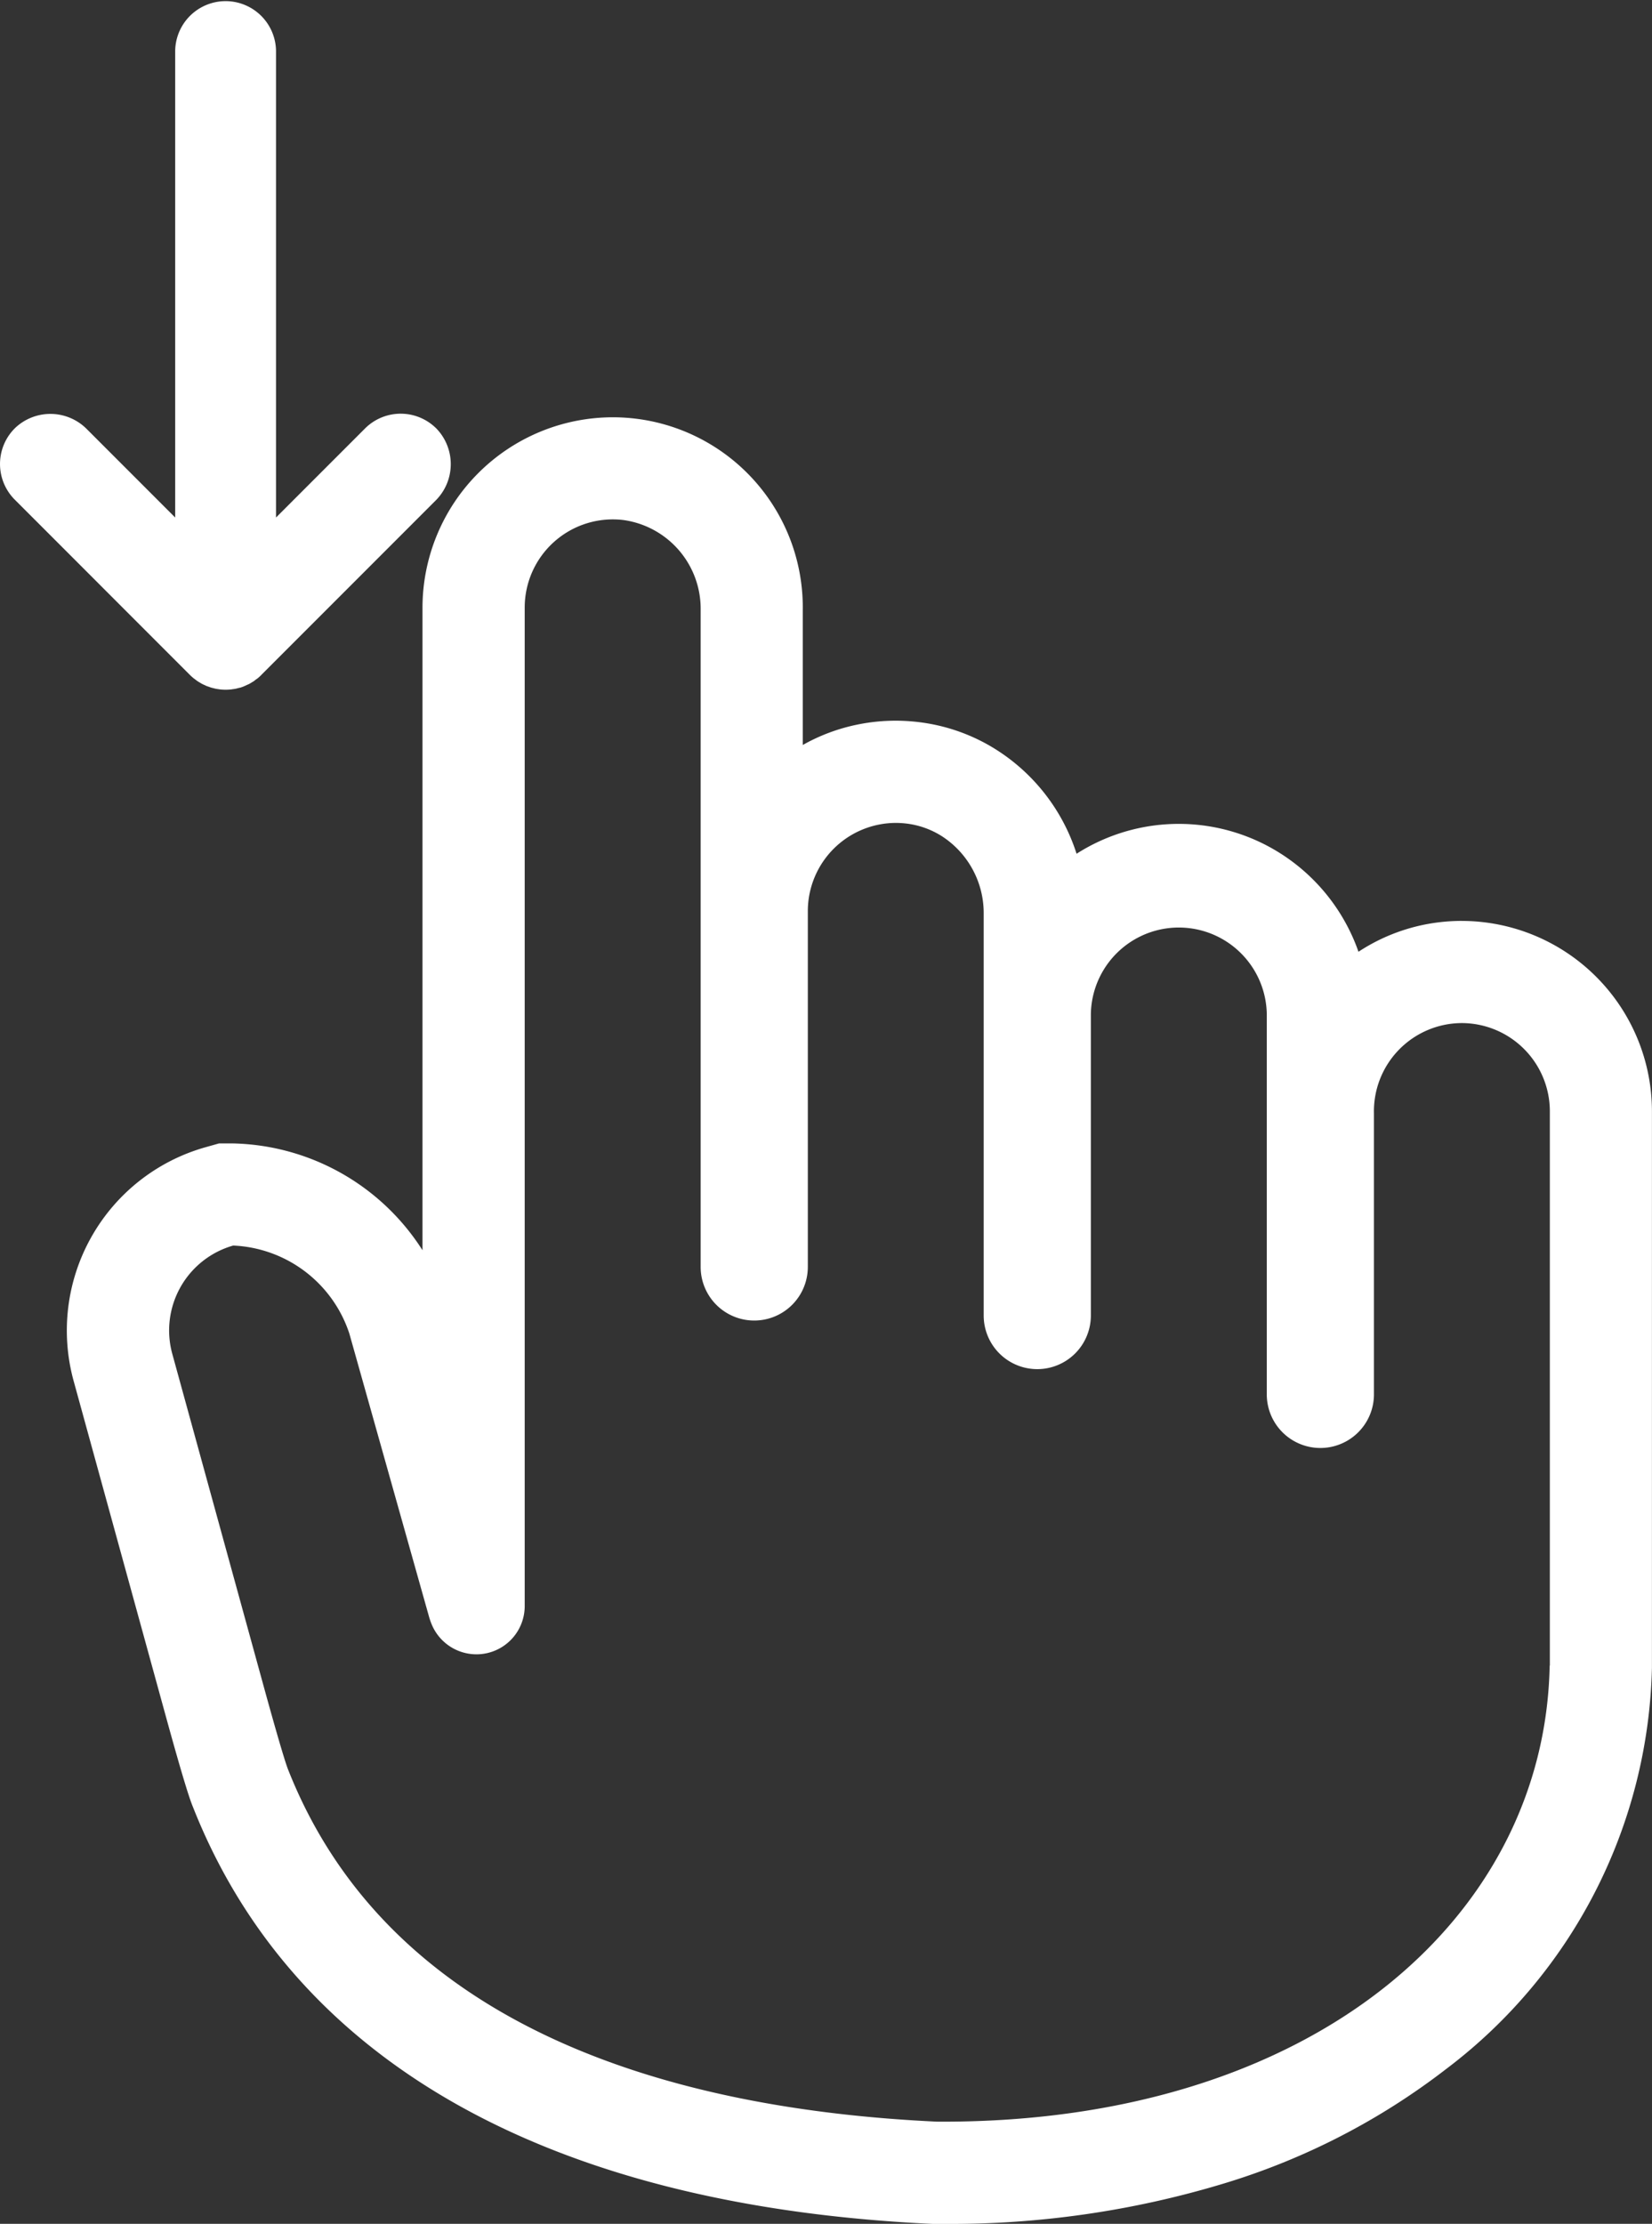
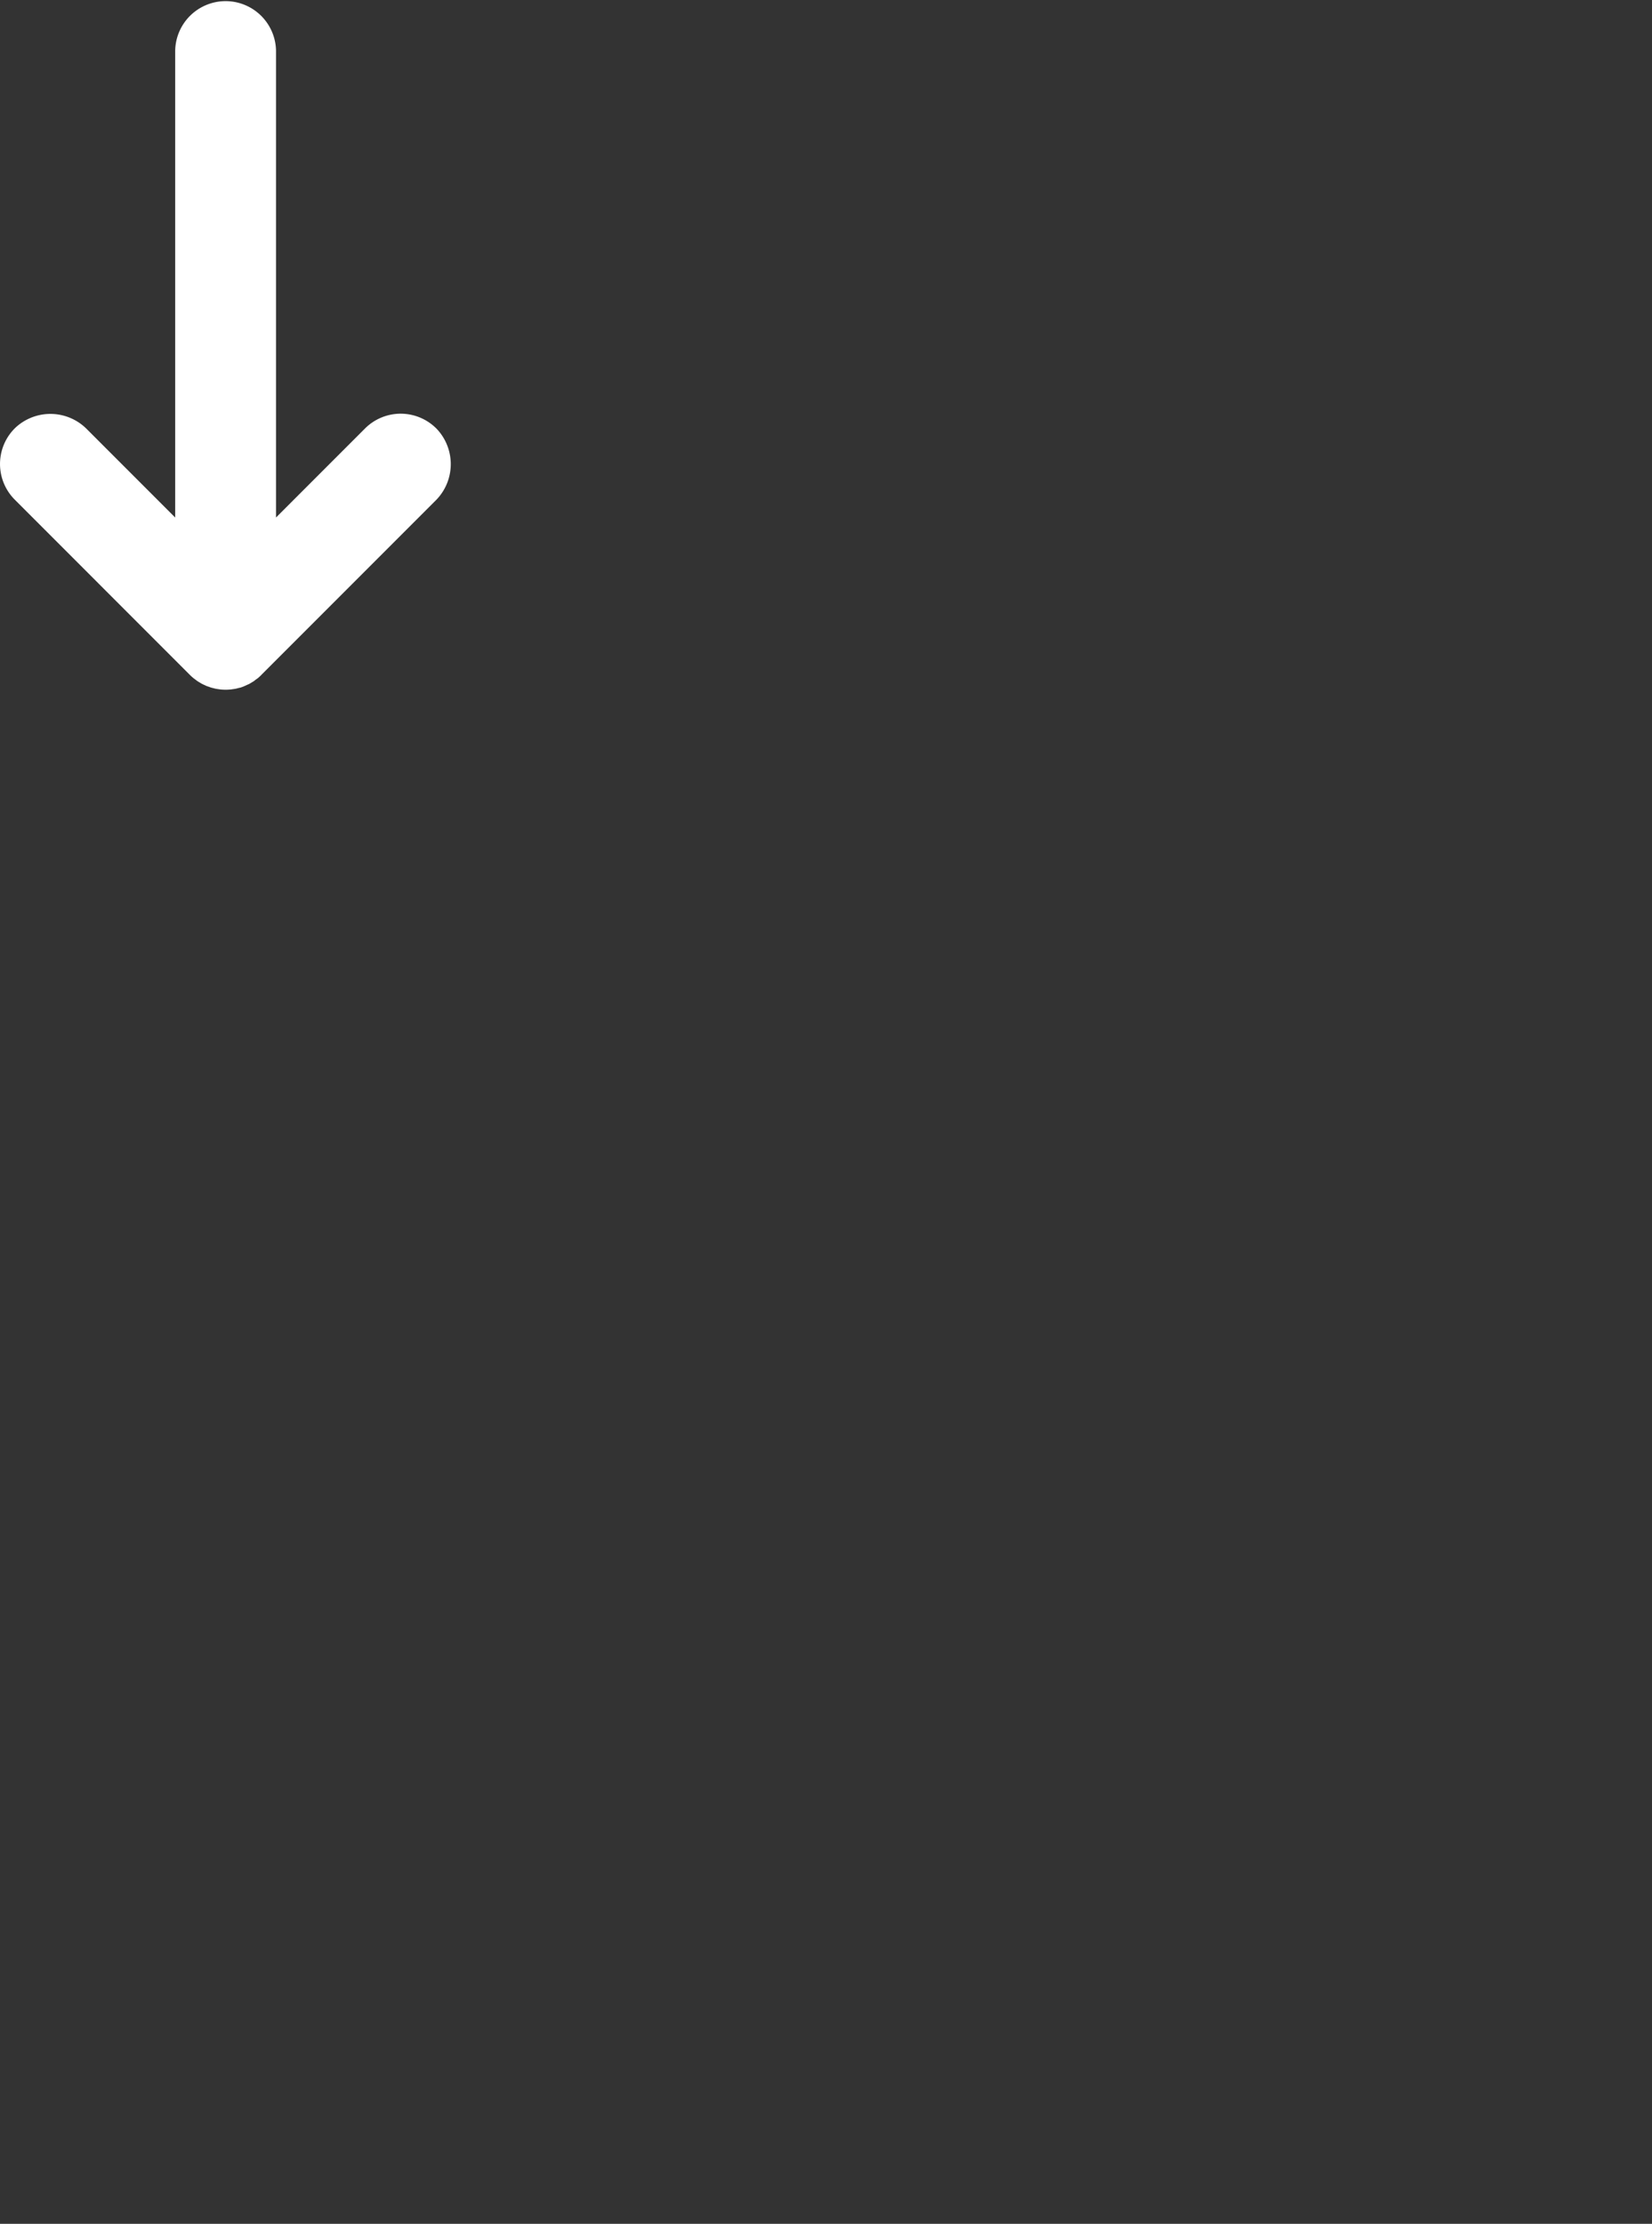
<svg xmlns="http://www.w3.org/2000/svg" id="scroll_down" data-name="scroll down" width="60.708" height="81.683" viewBox="0 0 60.708 81.683">
  <rect x="0" y="0" width="60.708" height="81.683" fill="#333333" stroke="none" />
  <defs>
    <clipPath id="clip-path">
      <rect id="Rechteck_1141" data-name="Rechteck 1141" width="60.708" height="81.683" fill="#fff" />
    </clipPath>
  </defs>
  <g id="Gruppe_2788" data-name="Gruppe 2788" clip-path="url(#clip-path)">
-     <path id="Pfad_4153" data-name="Pfad 4153" d="M75.58,170.266a7.225,7.225,0,0,0-.842.051A6.882,6.882,0,0,0,71.78,171.4a6.5,6.5,0,0,0-.247-.613,7.028,7.028,0,0,0-2.468-2.9,6.975,6.975,0,0,0-7.644-.087,7.071,7.071,0,0,0-3.181-3.962,6.867,6.867,0,0,0-2.623-.874,7.087,7.087,0,0,0-.842-.051,7,7,0,0,0-1.416.144,6.873,6.873,0,0,0-2,.748v-4.965a6.982,6.982,0,0,0-6.987-7.072,7,7,0,0,0-6.987,6.987V174.1c0,2.723,0,5.554,0,8.263a8.472,8.472,0,0,0-6.96-3.923h-.519l-.5.141a6.994,6.994,0,0,0-4.834,8.608l3.383,12.3c.739,2.686.919,3.141,1,3.337,3.7,9.354,13.094,14.644,27.17,15.3l.087,0h.31a34.674,34.674,0,0,0,10.313-1.484,25.4,25.4,0,0,0,8.186-4.219,19.009,19.009,0,0,0,7.544-14.729c0-.08,0-.47,0-3.2s0-7.8,0-17.239a7,7,0,0,0-6.988-6.988m3.229,27.356c-.176,9.268-8.69,16.748-22.288,16.748H56.3c-9.6-.447-20.063-3.344-23.853-12.93-.181-.457-.766-2.581-.868-2.951l-3.386-12.311a3.242,3.242,0,0,1,2.235-3.988,4.707,4.707,0,0,1,4.269,3.233l2.934,10.421c.021.072.046.145.075.218a1.781,1.781,0,0,0,1.661,1.142h0a1.773,1.773,0,0,0,1.774-1.774c0-2.075,0-12.8,0-22.123,0-1.713,0-3.379,0-4.935v-9.621a3.239,3.239,0,0,1,3.627-3.21,3.291,3.291,0,0,1,2.839,3.295v24.139a1.969,1.969,0,0,0,3.938,0V169.9a3.242,3.242,0,0,1,3.233-3.233,3.3,3.3,0,0,1,.394.024,3.119,3.119,0,0,1,1.313.473,3.361,3.361,0,0,1,1.523,2.822v14.775a1.969,1.969,0,0,0,3.938,0V173.686a3.233,3.233,0,0,1,6.465,0v13.971a1.969,1.969,0,1,0,3.938,0V177.338a3.241,3.241,0,0,1,3.231-3.319,3.243,3.243,0,0,1,3.233,3.233s0,20.341,0,20.368" transform="translate(-21.859 -136.441)" fill="#fff" />
    <path id="Pfad_4154" data-name="Pfad 4154" d="M10.131,6.325l3.242,3.242a1.884,1.884,0,0,0,2.637.05,1.853,1.853,0,0,0,.016-2.636L9.589.542h0Q9.529.483,9.466.431C9.445.413,9.409.387,9.387.371S9.335.33,9.307.312,9.253.278,9.225.262,9.177.232,9.152.219,9.1.191,9.067.178,9.015.152,8.988.141,8.931.12,8.9.11,8.846.089,8.816.08,8.759.065,8.731.058,8.671.042,8.641.036,8.574.025,8.54.02,8.488.012,8.462.009a1.864,1.864,0,0,0-.366,0c-.027,0-.052.008-.079.011s-.067.009-.1.015-.06.014-.09.022-.05.011-.075.018l-.01,0c-.029.009-.058.02-.087.03S7.6.129,7.569.141s-.052.024-.078.036S7.433.2,7.4.219s-.048.028-.072.043-.056.033-.084.051S7.2.349,7.175.367,7.127.4,7.1.42c-.043.035-.083.072-.122.11L6.968.542l-6.4,6.4a1.884,1.884,0,0,0-.05,2.637A1.853,1.853,0,0,0,3.151,9.6L6.426,6.325V23.482a1.853,1.853,0,0,0,3.705,0Z" transform="translate(16.569 25.334) rotate(180)" fill="#fff" />
  </g>
</svg>